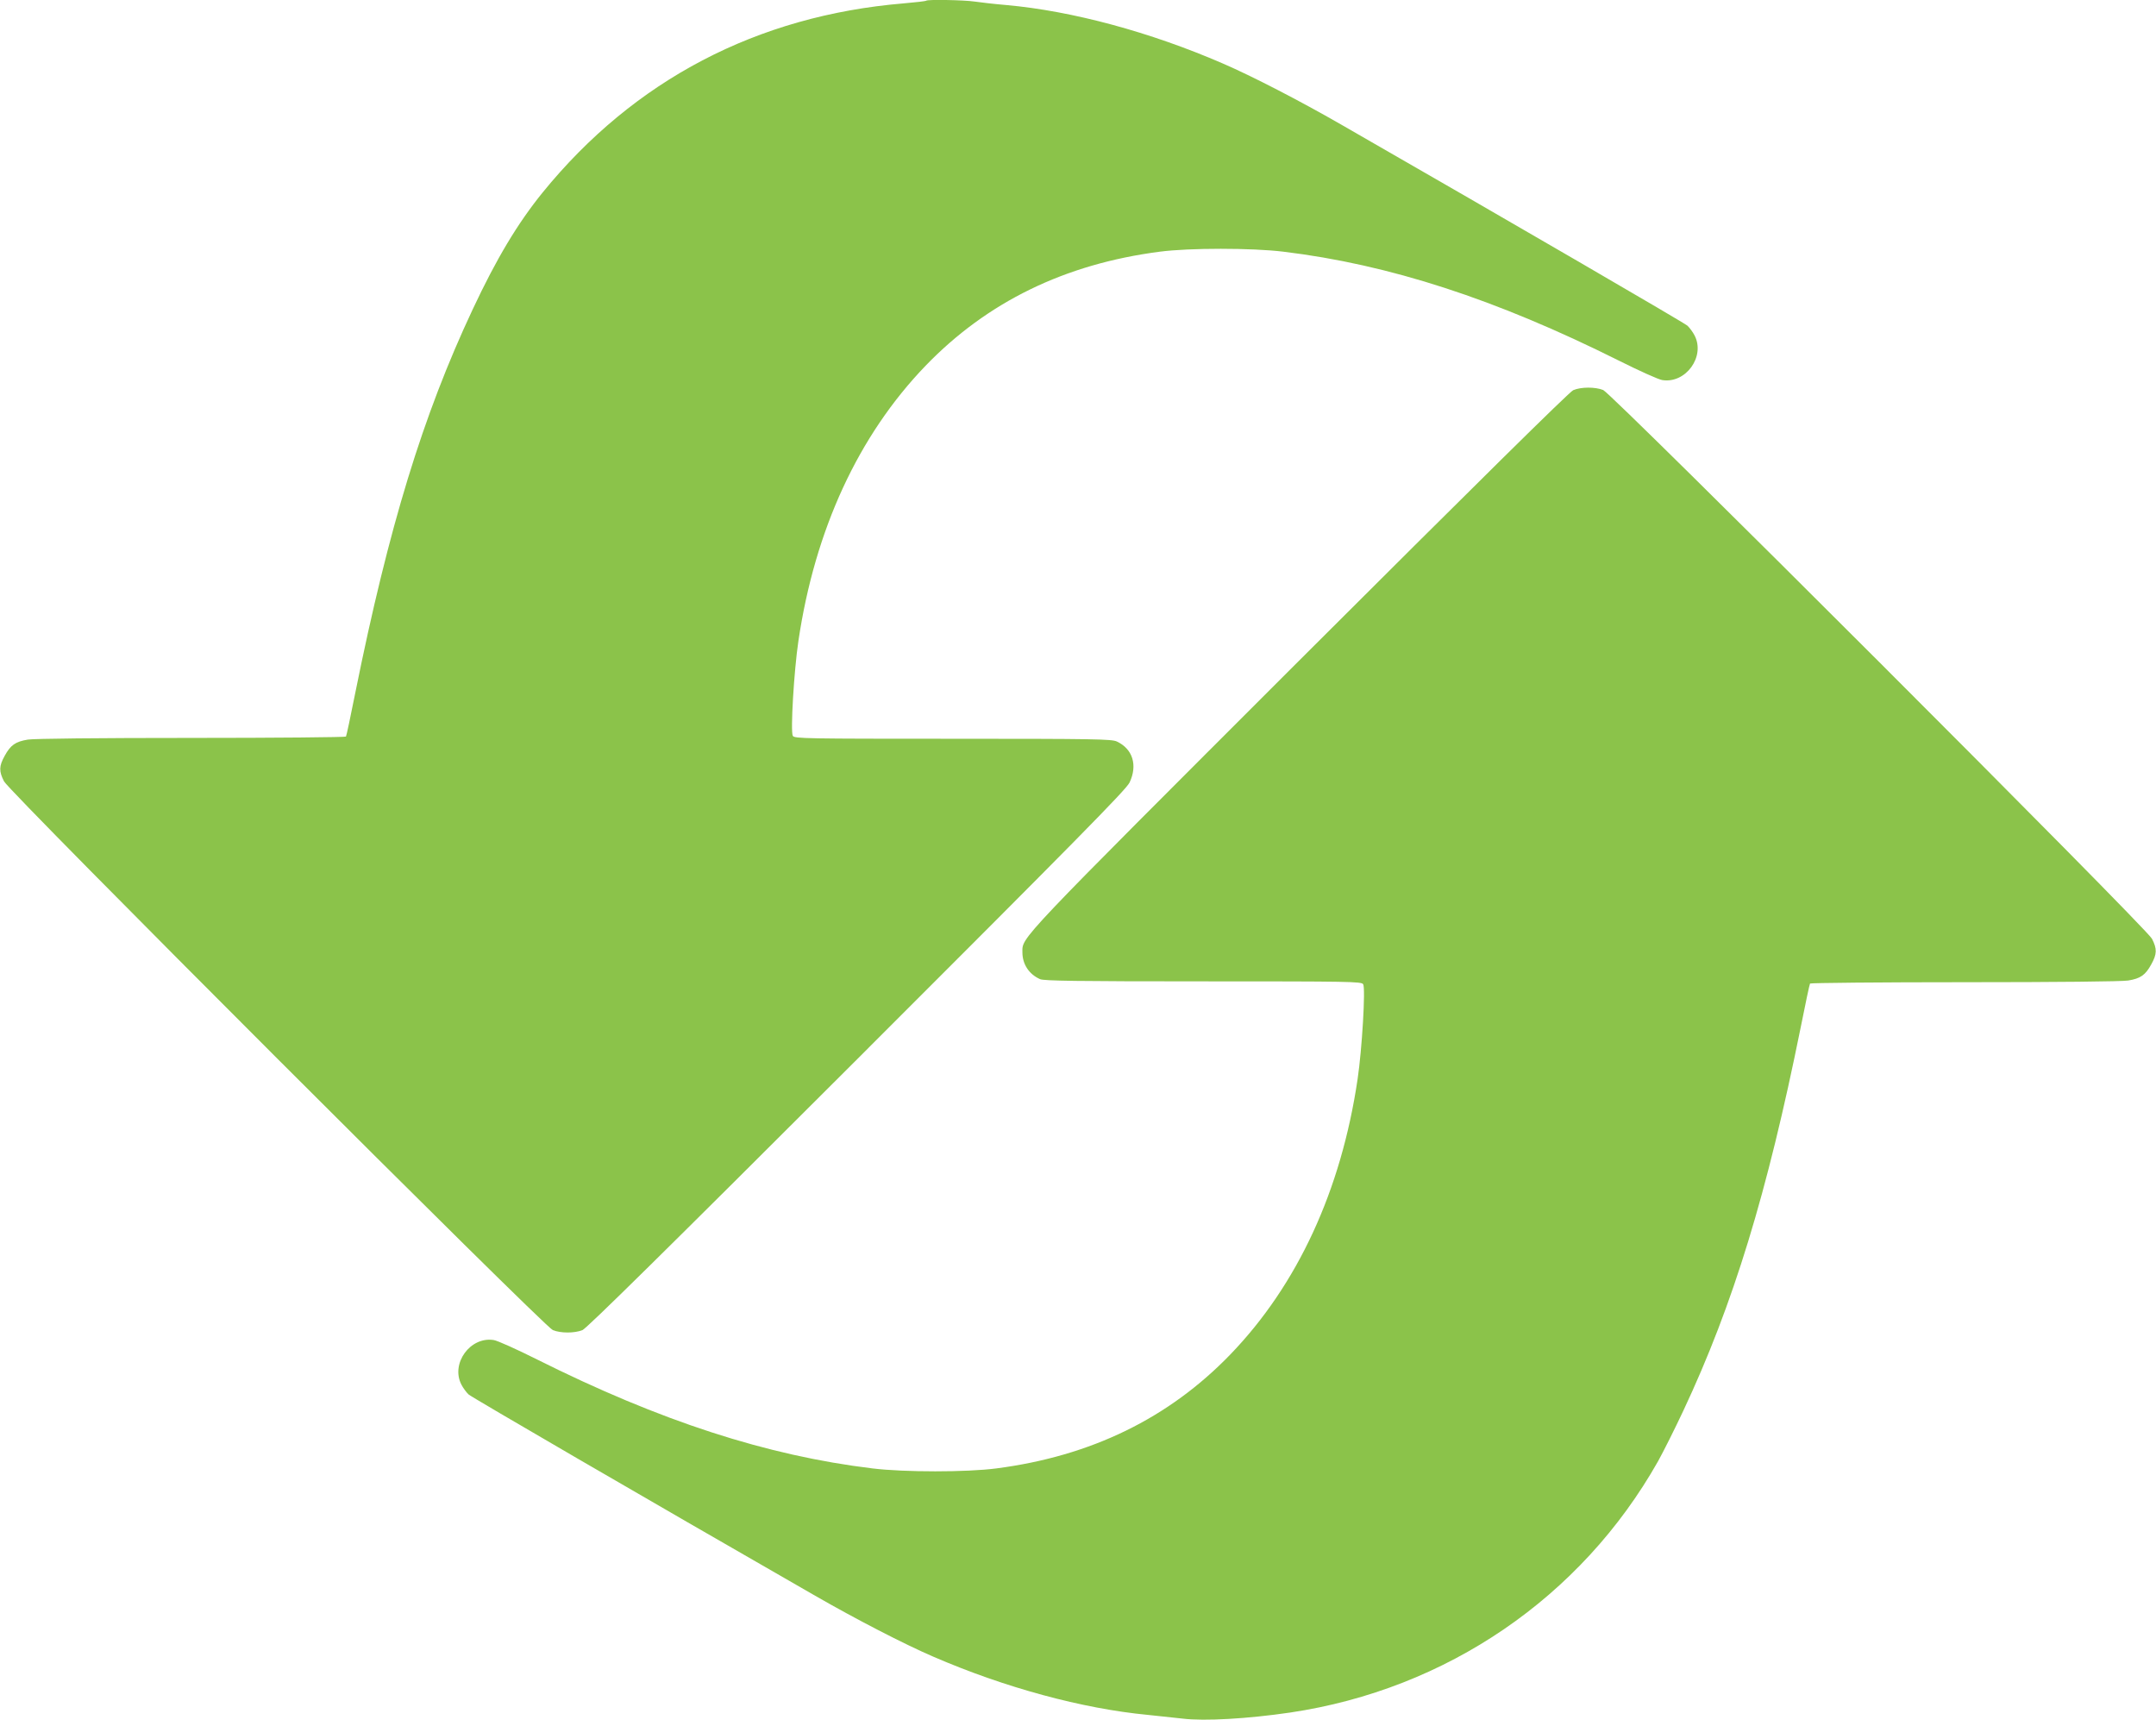
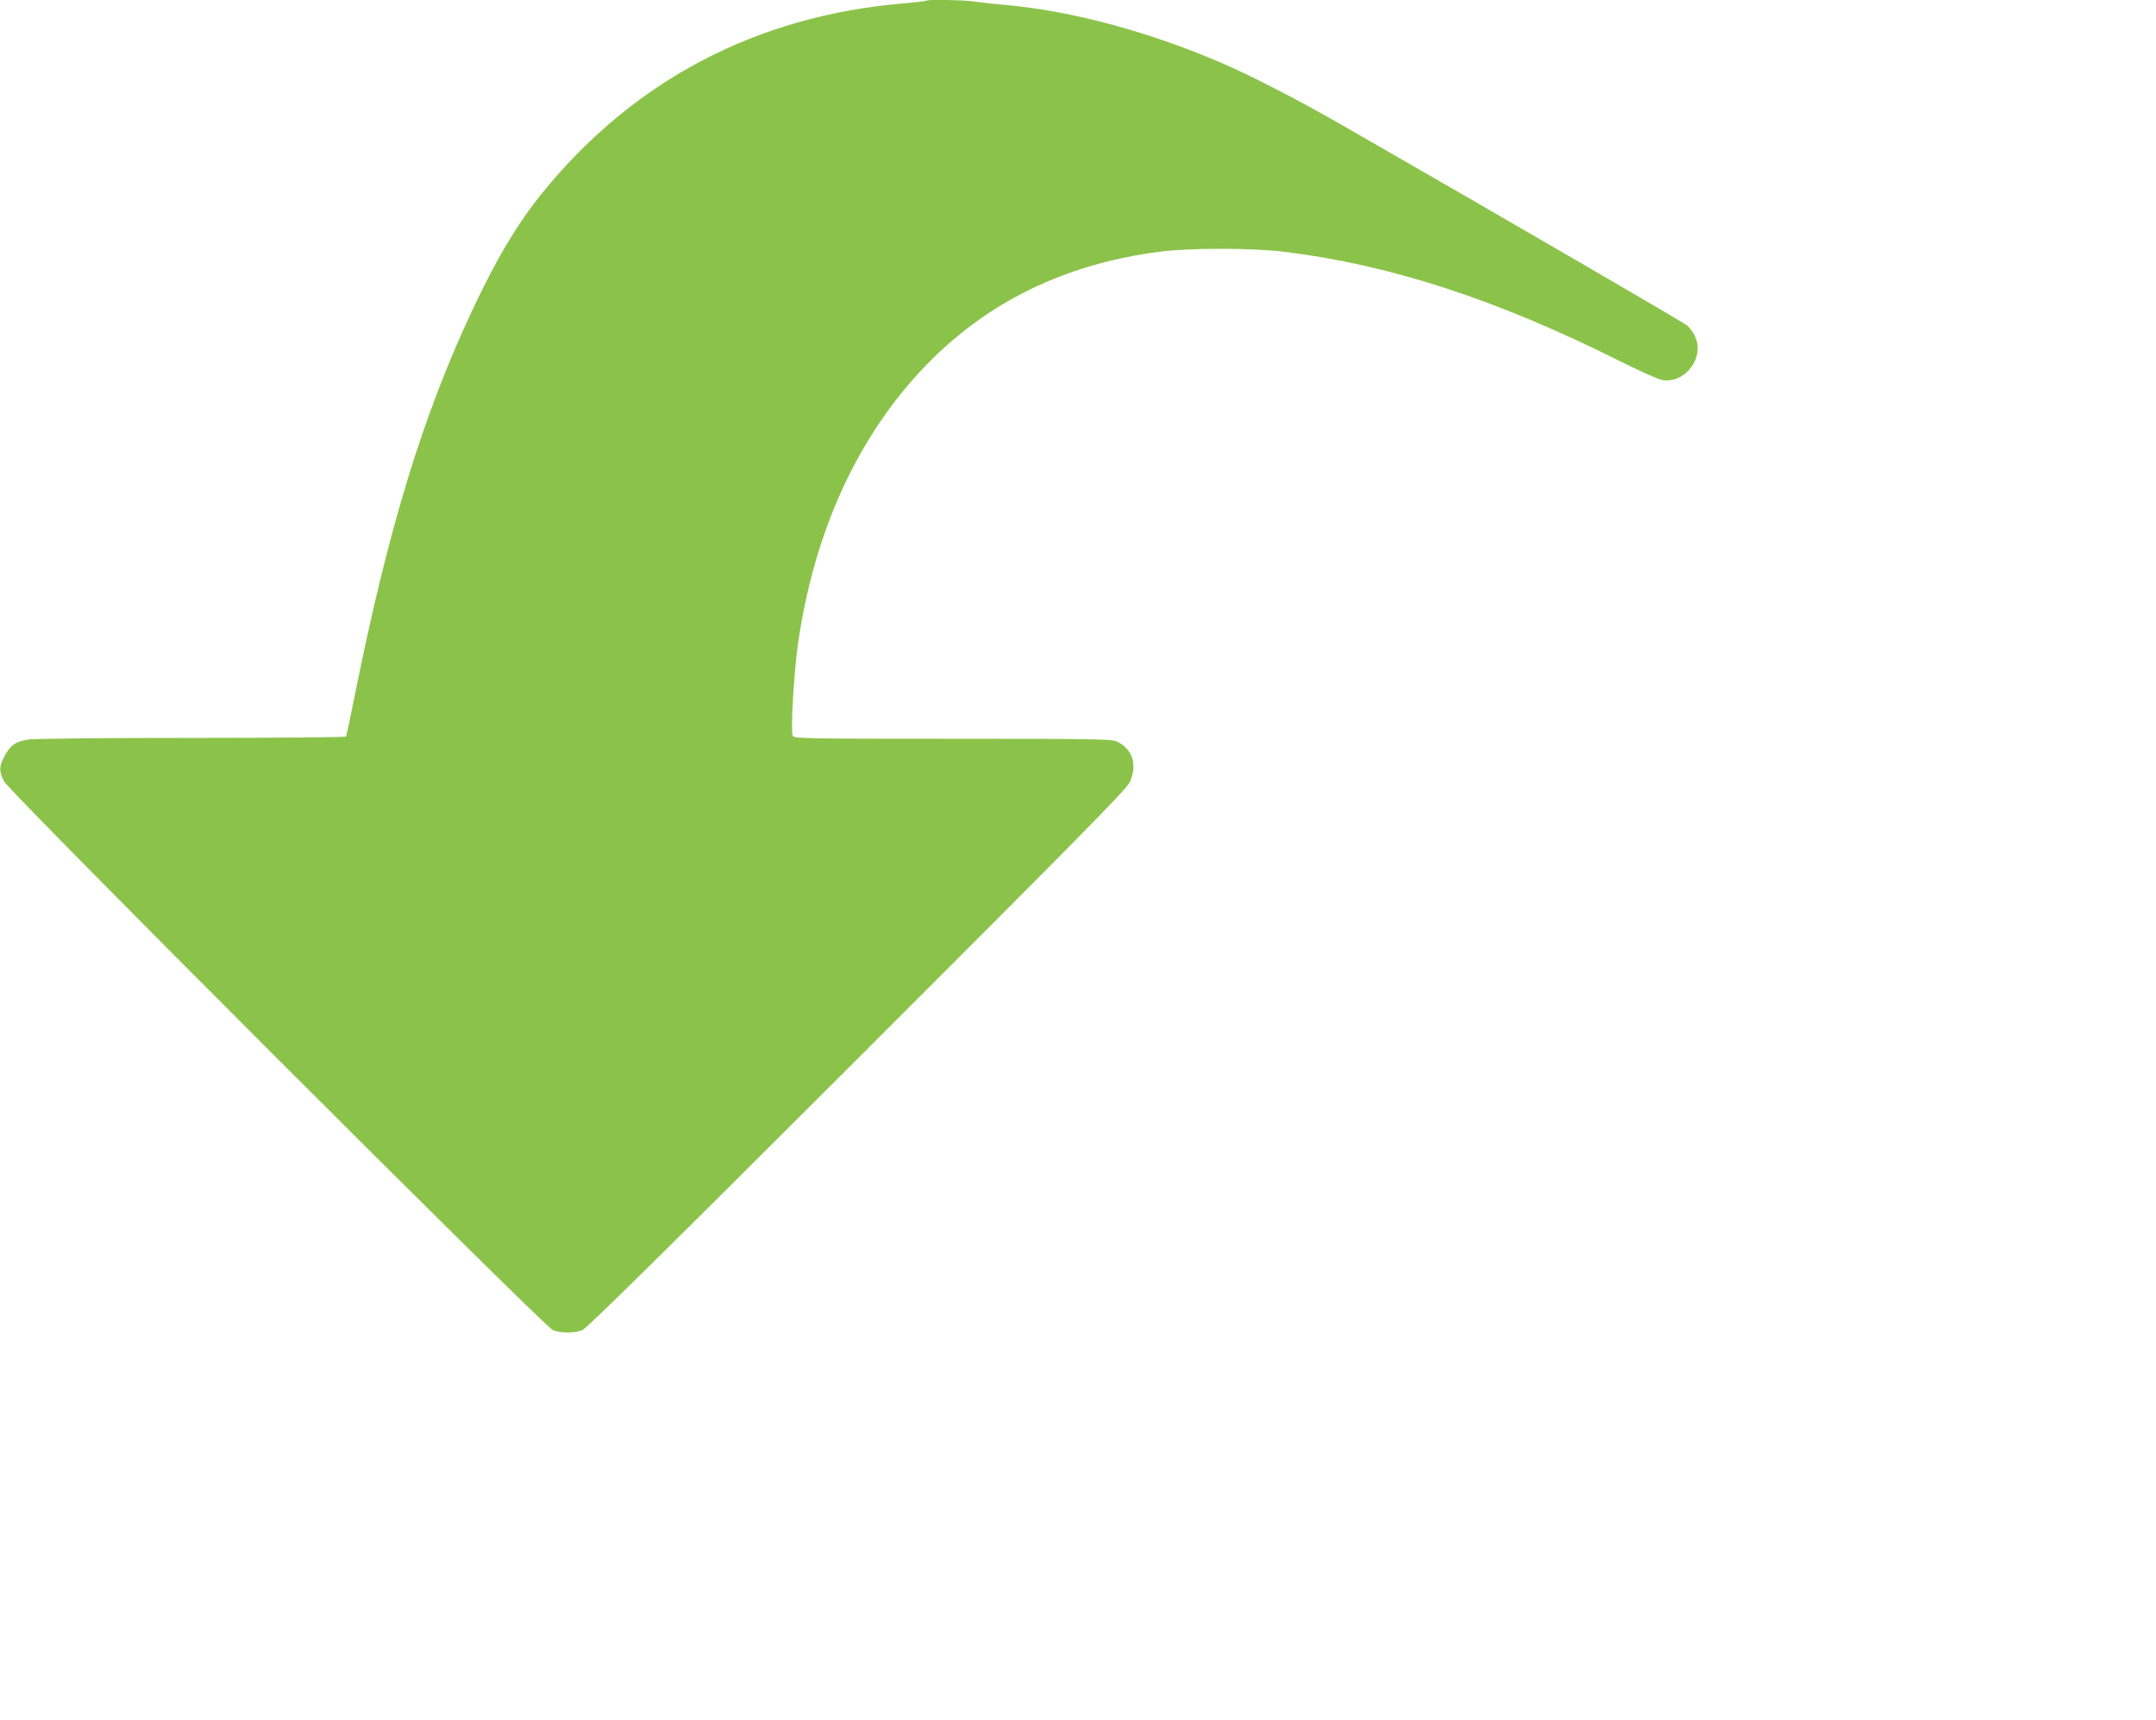
<svg xmlns="http://www.w3.org/2000/svg" version="1.0" width="1280pt" height="1021pt" viewBox="0 0 1280 1021" preserveAspectRatio="xMidYMid meet">
  <g transform="translate(0,1021) scale(0.1,-0.1)" fill="#8bc34a" stroke="none">
    <path d="M5499 10206 c-3 -3 -63 -10 -134 -16 -871 -73 -1600 -455 -2143 -1122 -149 -184 -274 -392 -416 -695 -296 -630 -498 -1291 -696 -2272 -28 -140 -53 -259 -56 -263 -3 -4 -416 -8 -917 -8 -549 0 -936 -4 -972 -10 -73 -12 -102 -32 -137 -96 -34 -61 -35 -92 -4 -152 34 -66 3204 -3234 3258 -3257 48 -19 128 -19 176 0 26 11 496 474 1631 1608 1293 1292 1598 1601 1617 1642 49 103 19 200 -76 244 -31 14 -129 16 -974 16 -869 0 -940 1 -949 17 -15 23 7 389 33 563 98 662 357 1221 755 1634 366 379 827 604 1390 677 174 23 548 23 735 0 628 -76 1260 -281 1992 -647 120 -60 235 -112 257 -115 139 -22 256 139 192 264 -10 20 -30 47 -43 59 -19 17 -1018 598 -2058 1195 -240 138 -528 287 -700 361 -431 187 -895 312 -1285 347 -71 6 -157 16 -191 21 -61 9 -277 13 -285 5z" />
-     <path d="M9340 7894 c-23 -10 -582 -562 -1629 -1607 -1689 -1688 -1641 -1637 -1641 -1730 0 -70 39 -130 105 -159 24 -10 214 -13 969 -13 869 0 940 -1 949 -17 15 -23 -7 -389 -33 -563 -98 -662 -357 -1221 -755 -1634 -366 -379 -827 -604 -1390 -677 -174 -23 -548 -23 -735 0 -628 76 -1260 281 -1992 647 -120 60 -235 112 -257 115 -139 22 -256 -139 -192 -264 10 -20 30 -47 43 -59 19 -17 1018 -598 2058 -1195 240 -138 528 -287 700 -361 425 -184 886 -309 1275 -346 61 -6 153 -16 206 -22 130 -16 386 -1 639 36 928 138 1727 683 2184 1492 31 56 99 191 150 300 296 630 498 1291 696 2272 28 140 53 259 56 263 3 4 416 8 917 8 549 0 936 4 972 10 73 12 102 32 137 96 34 61 35 92 4 152 -34 66 -3204 3234 -3258 3257 -47 19 -132 19 -178 -1z" />
  </g>
</svg>